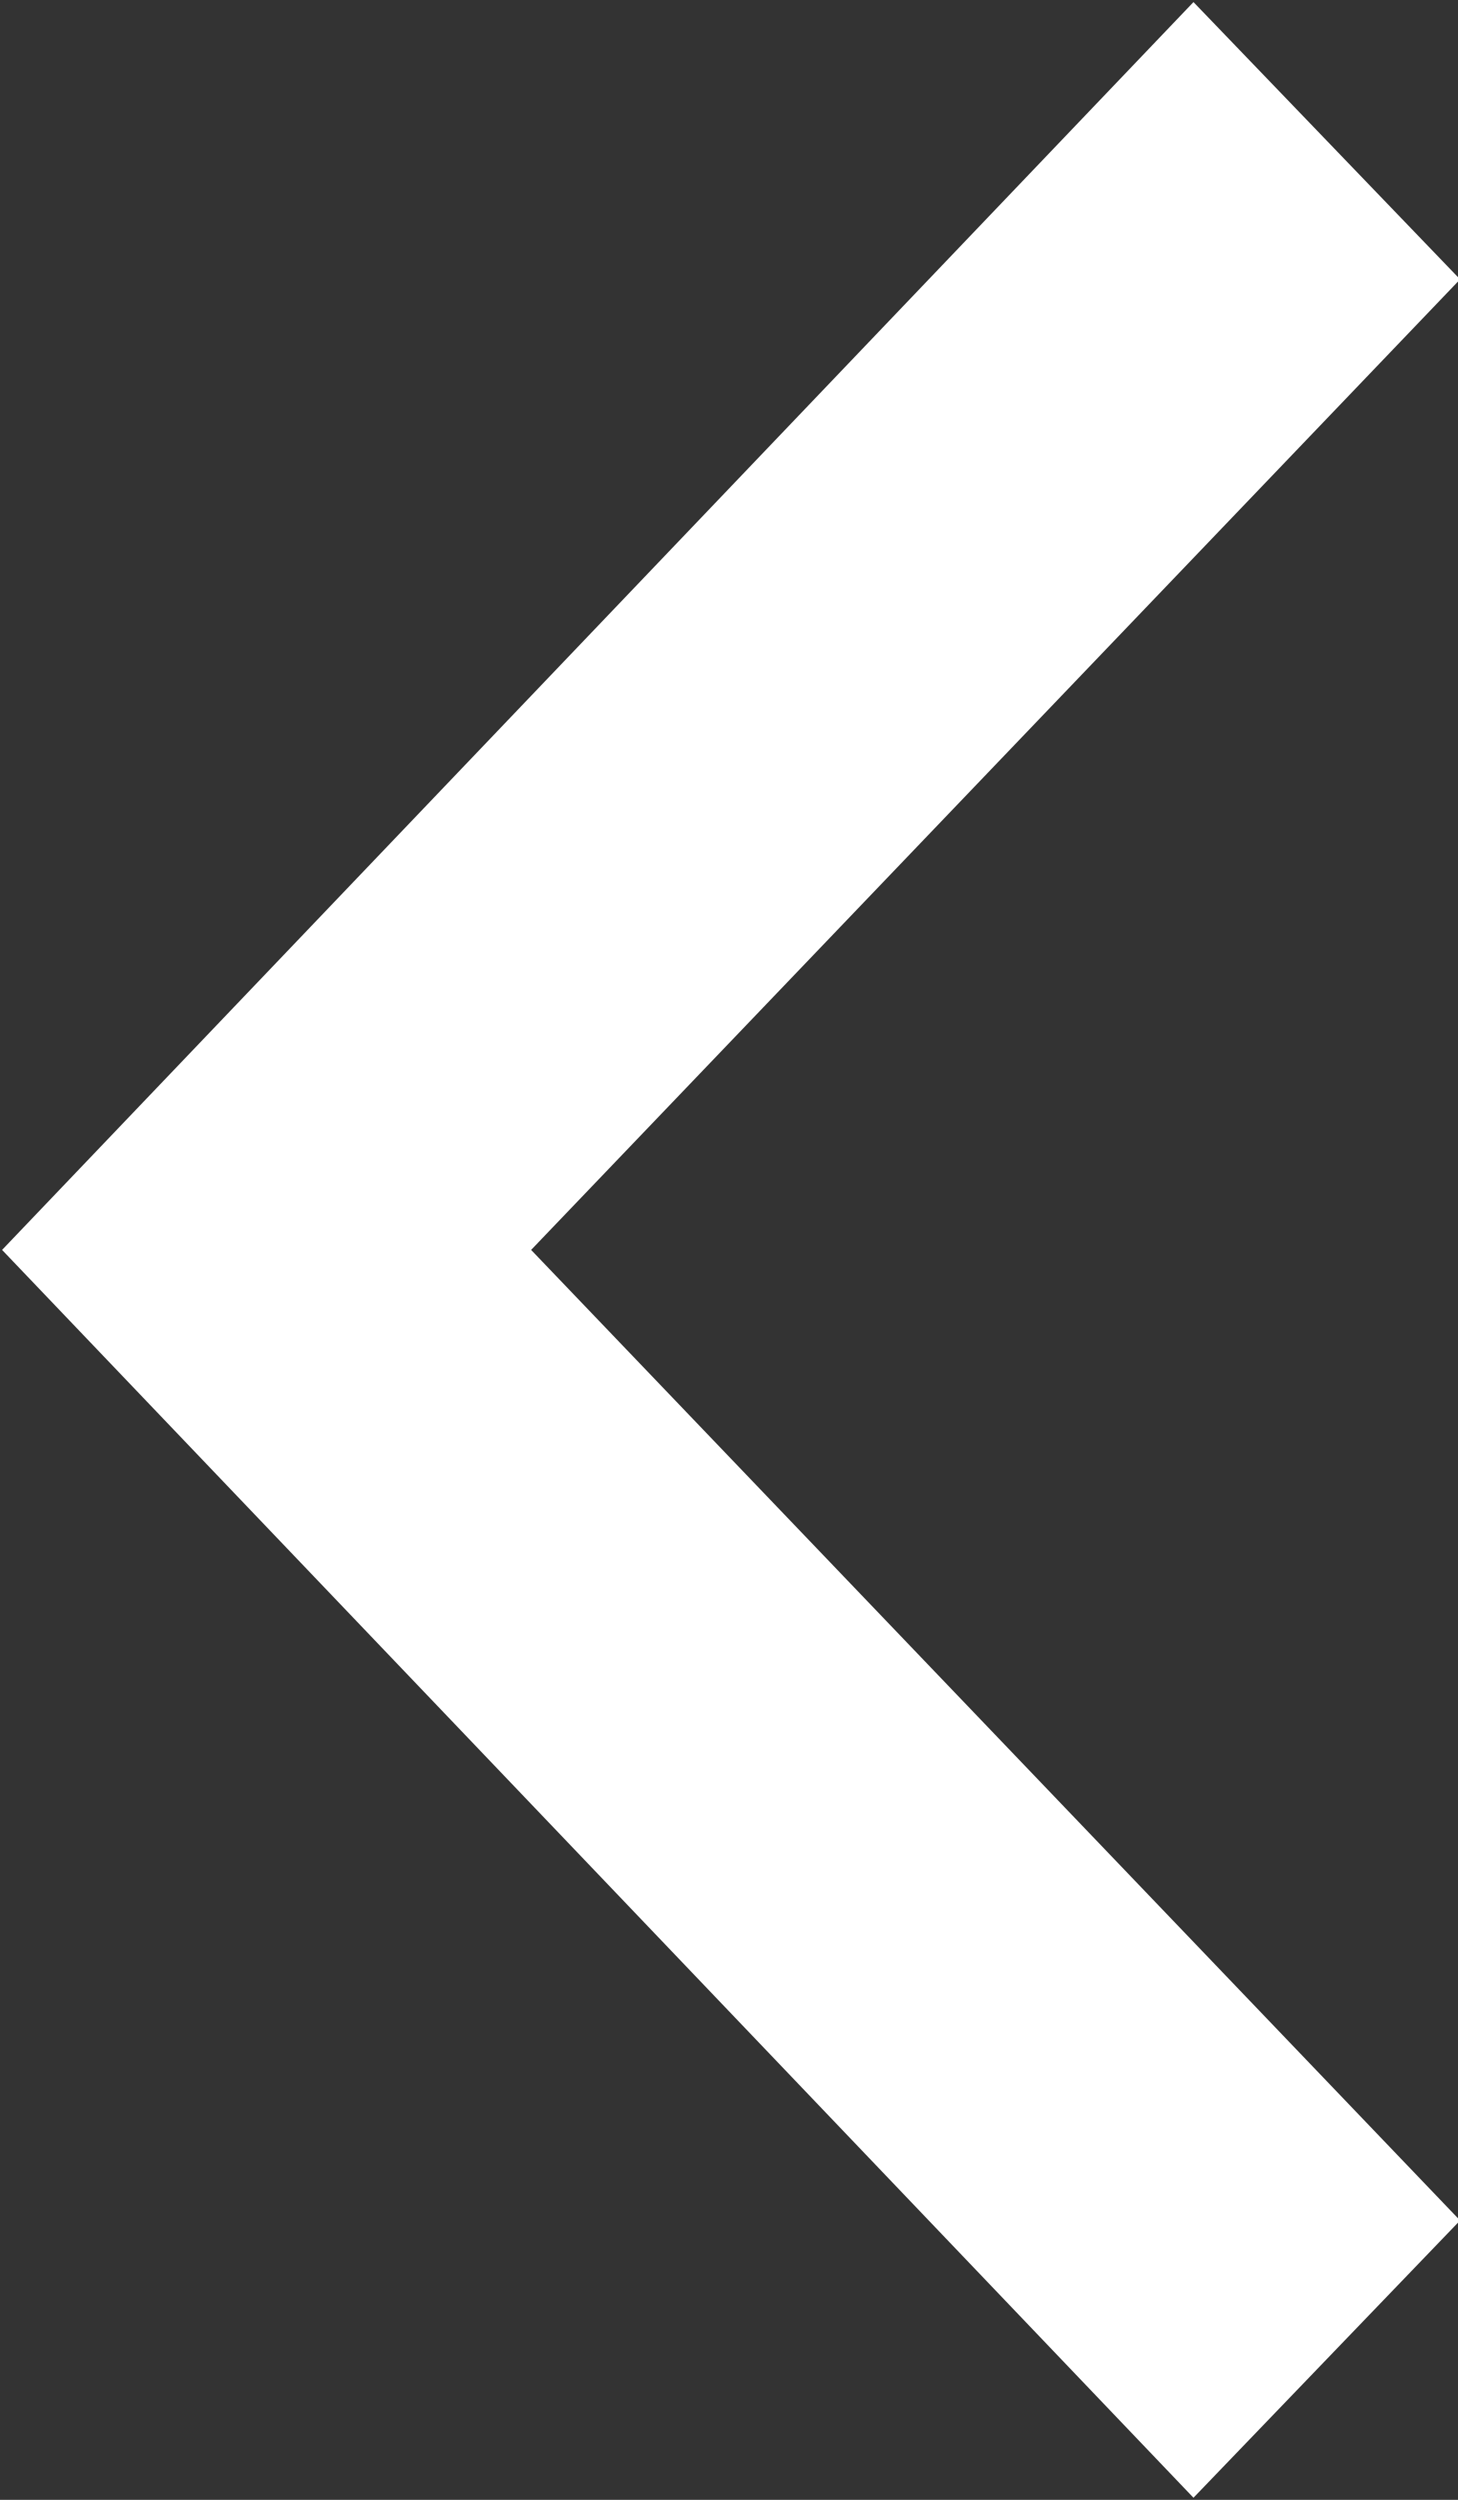
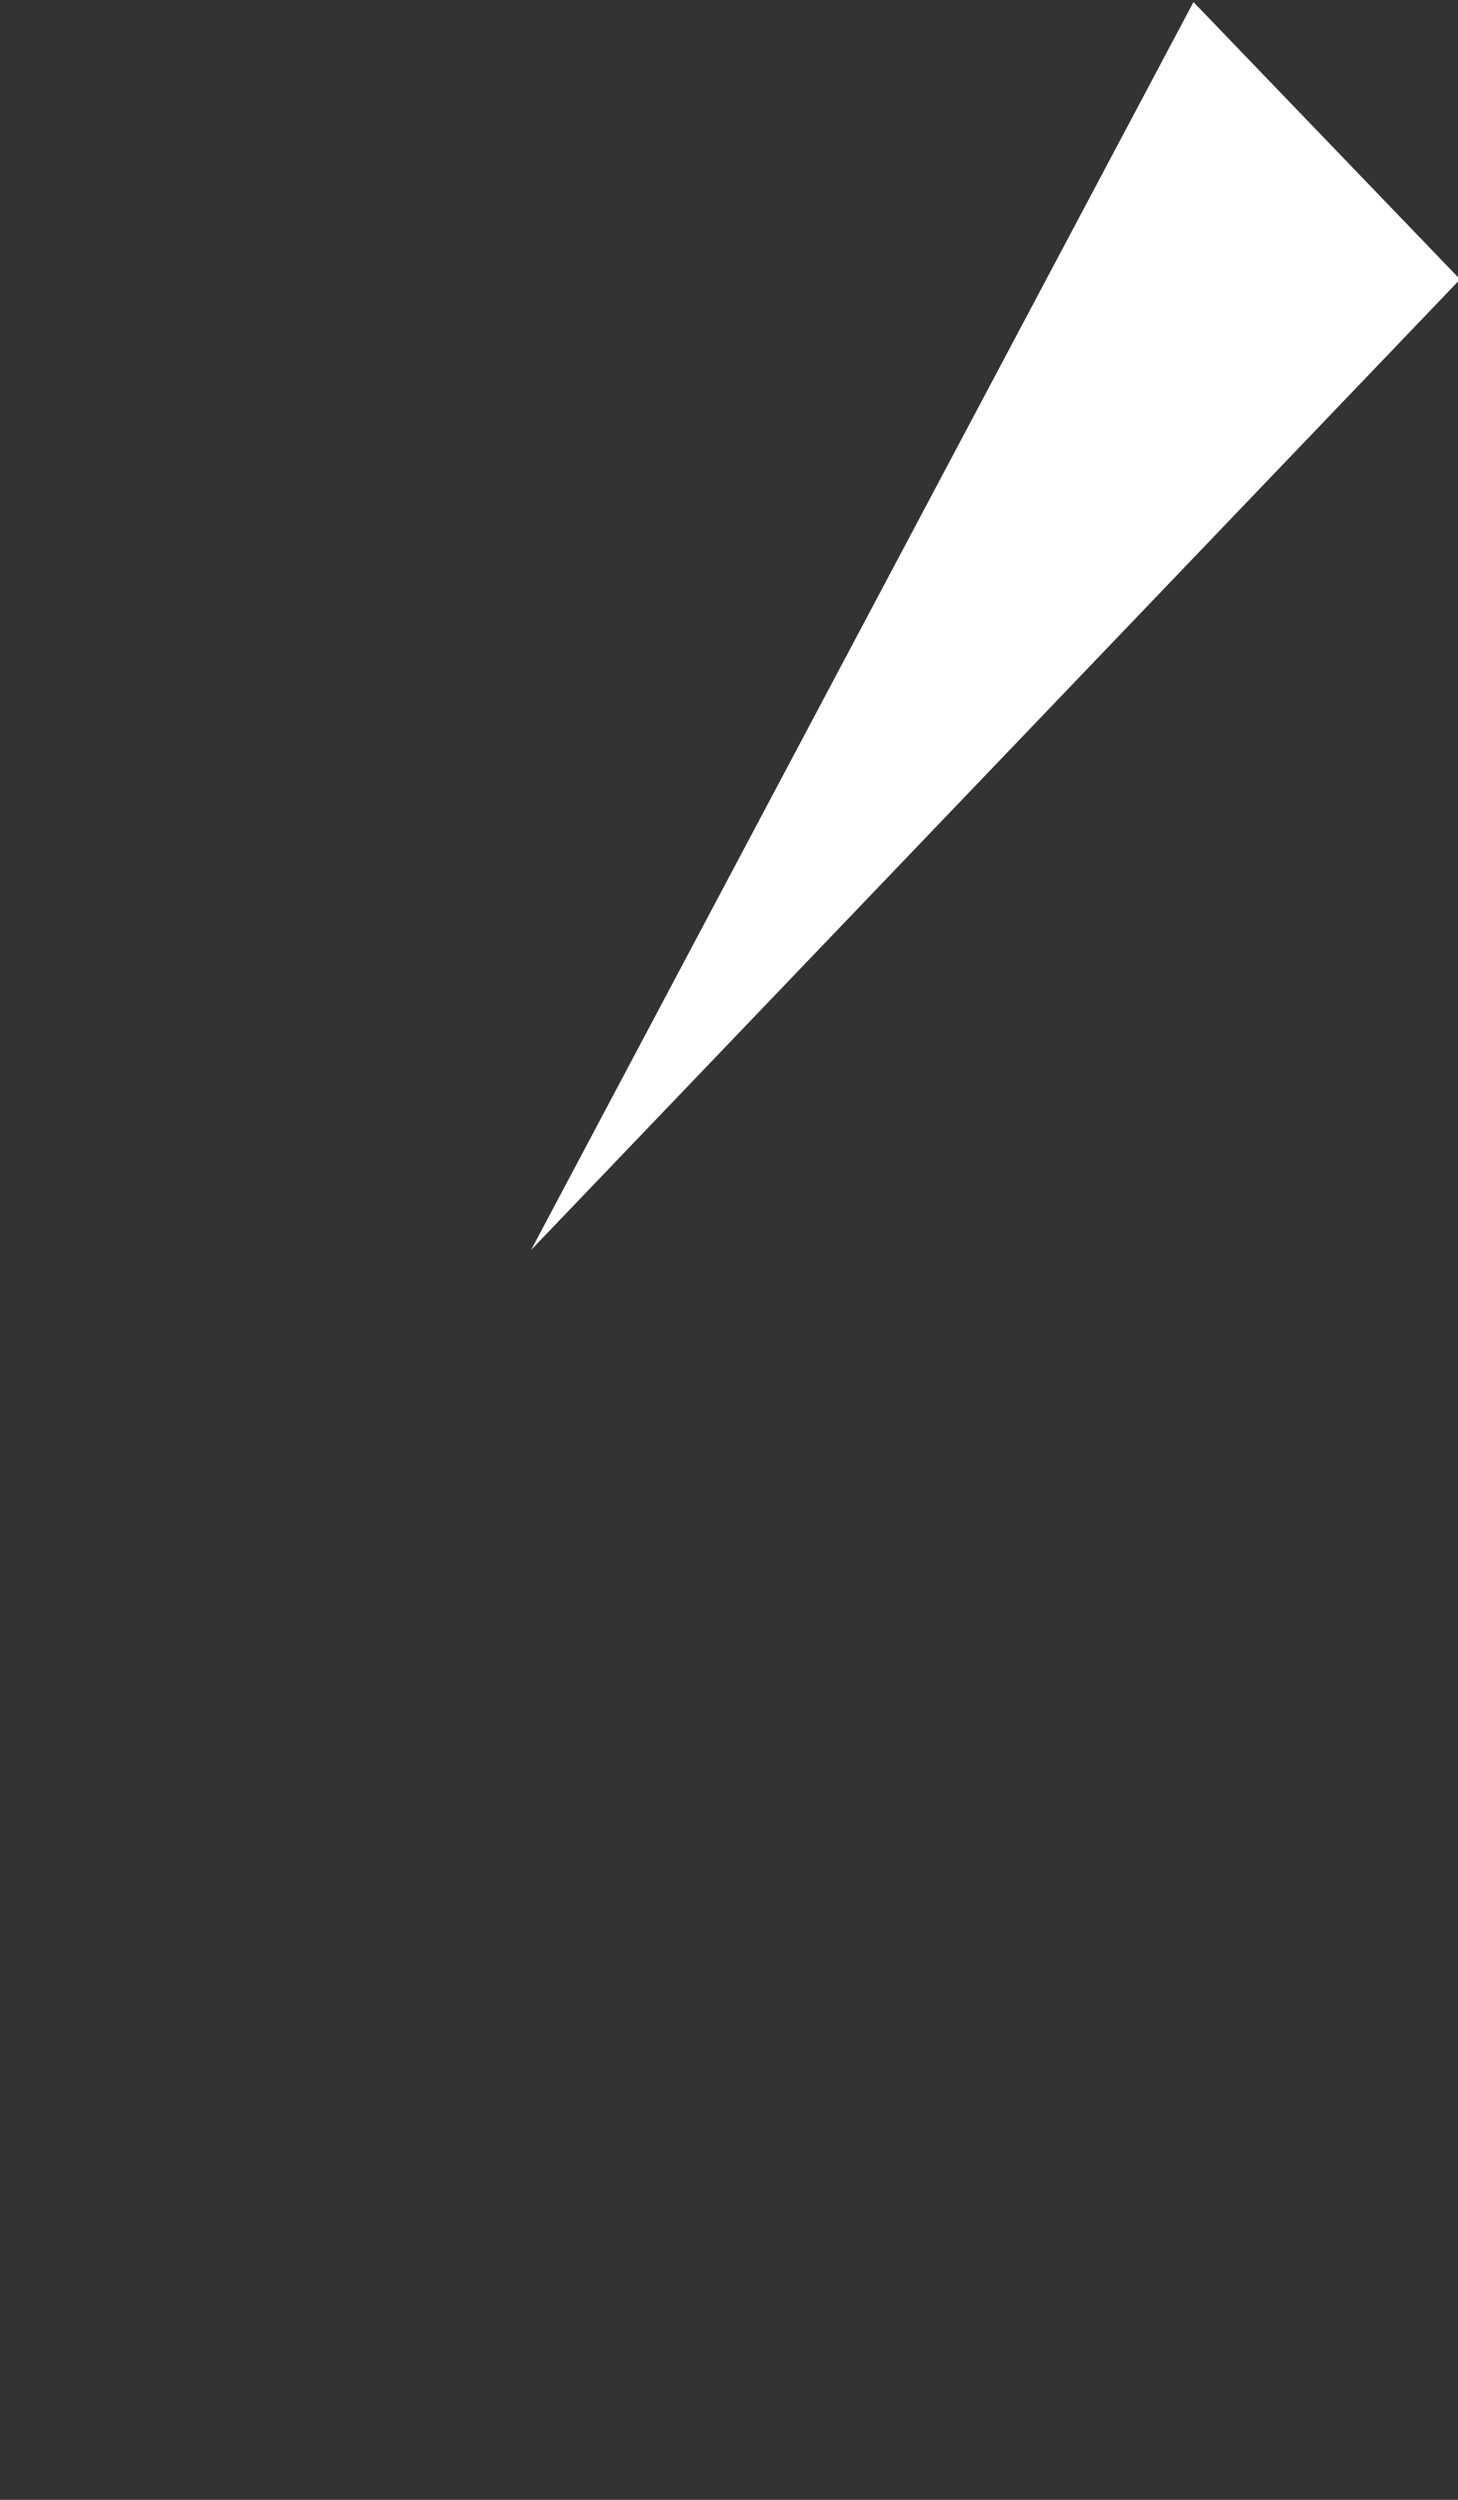
<svg xmlns="http://www.w3.org/2000/svg" width="7" height="12" viewBox="0 0 7 12">
  <rect x="0" y="0" width="7" height="12" fill="#333333" stroke="none" />
  <defs>
    <style>
      .cls-1 {
        fill: #fff;
        fill-rule: evenodd;
      }
    </style>
  </defs>
-   <path id="Rectangle_3_copy" data-name="Rectangle 3 copy" class="cls-1" d="M1219.73,969.01l1.28,1.331L1216.55,975l4.46,4.659-1.28,1.331-5.72-5.99Z" transform="translate(-1214 -969)" />
+   <path id="Rectangle_3_copy" data-name="Rectangle 3 copy" class="cls-1" d="M1219.73,969.01l1.28,1.331L1216.55,975Z" transform="translate(-1214 -969)" />
</svg>